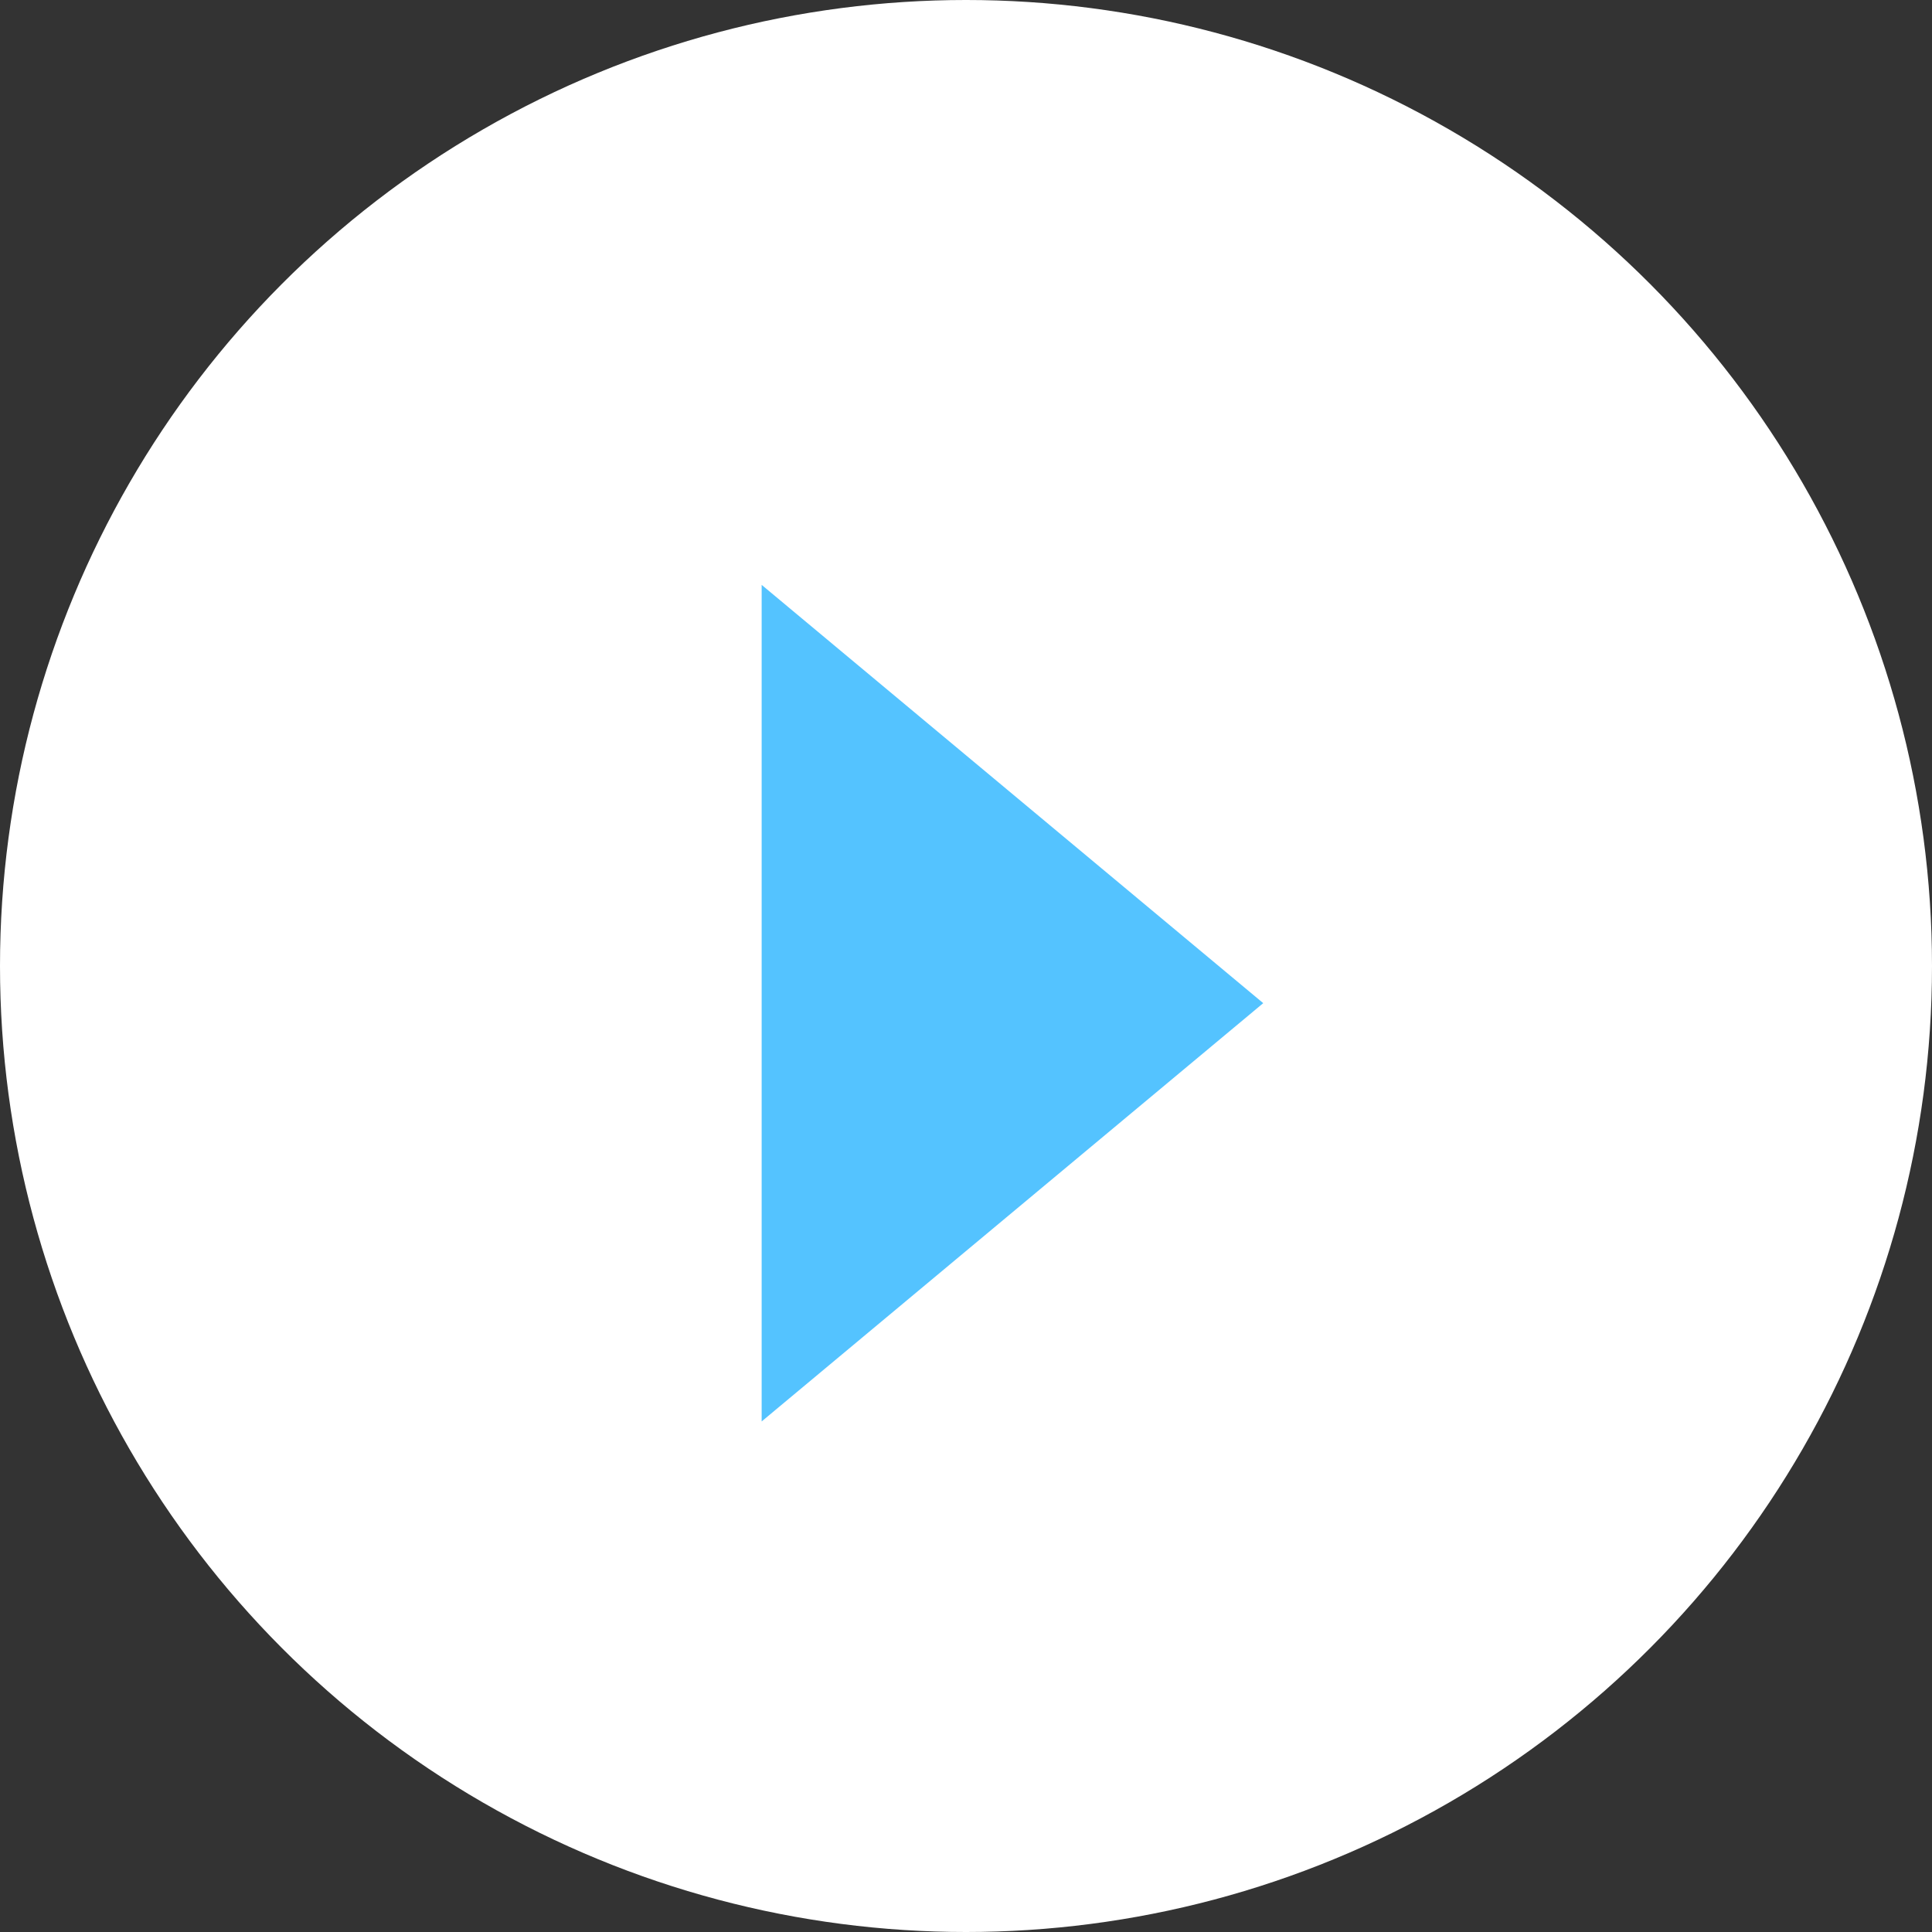
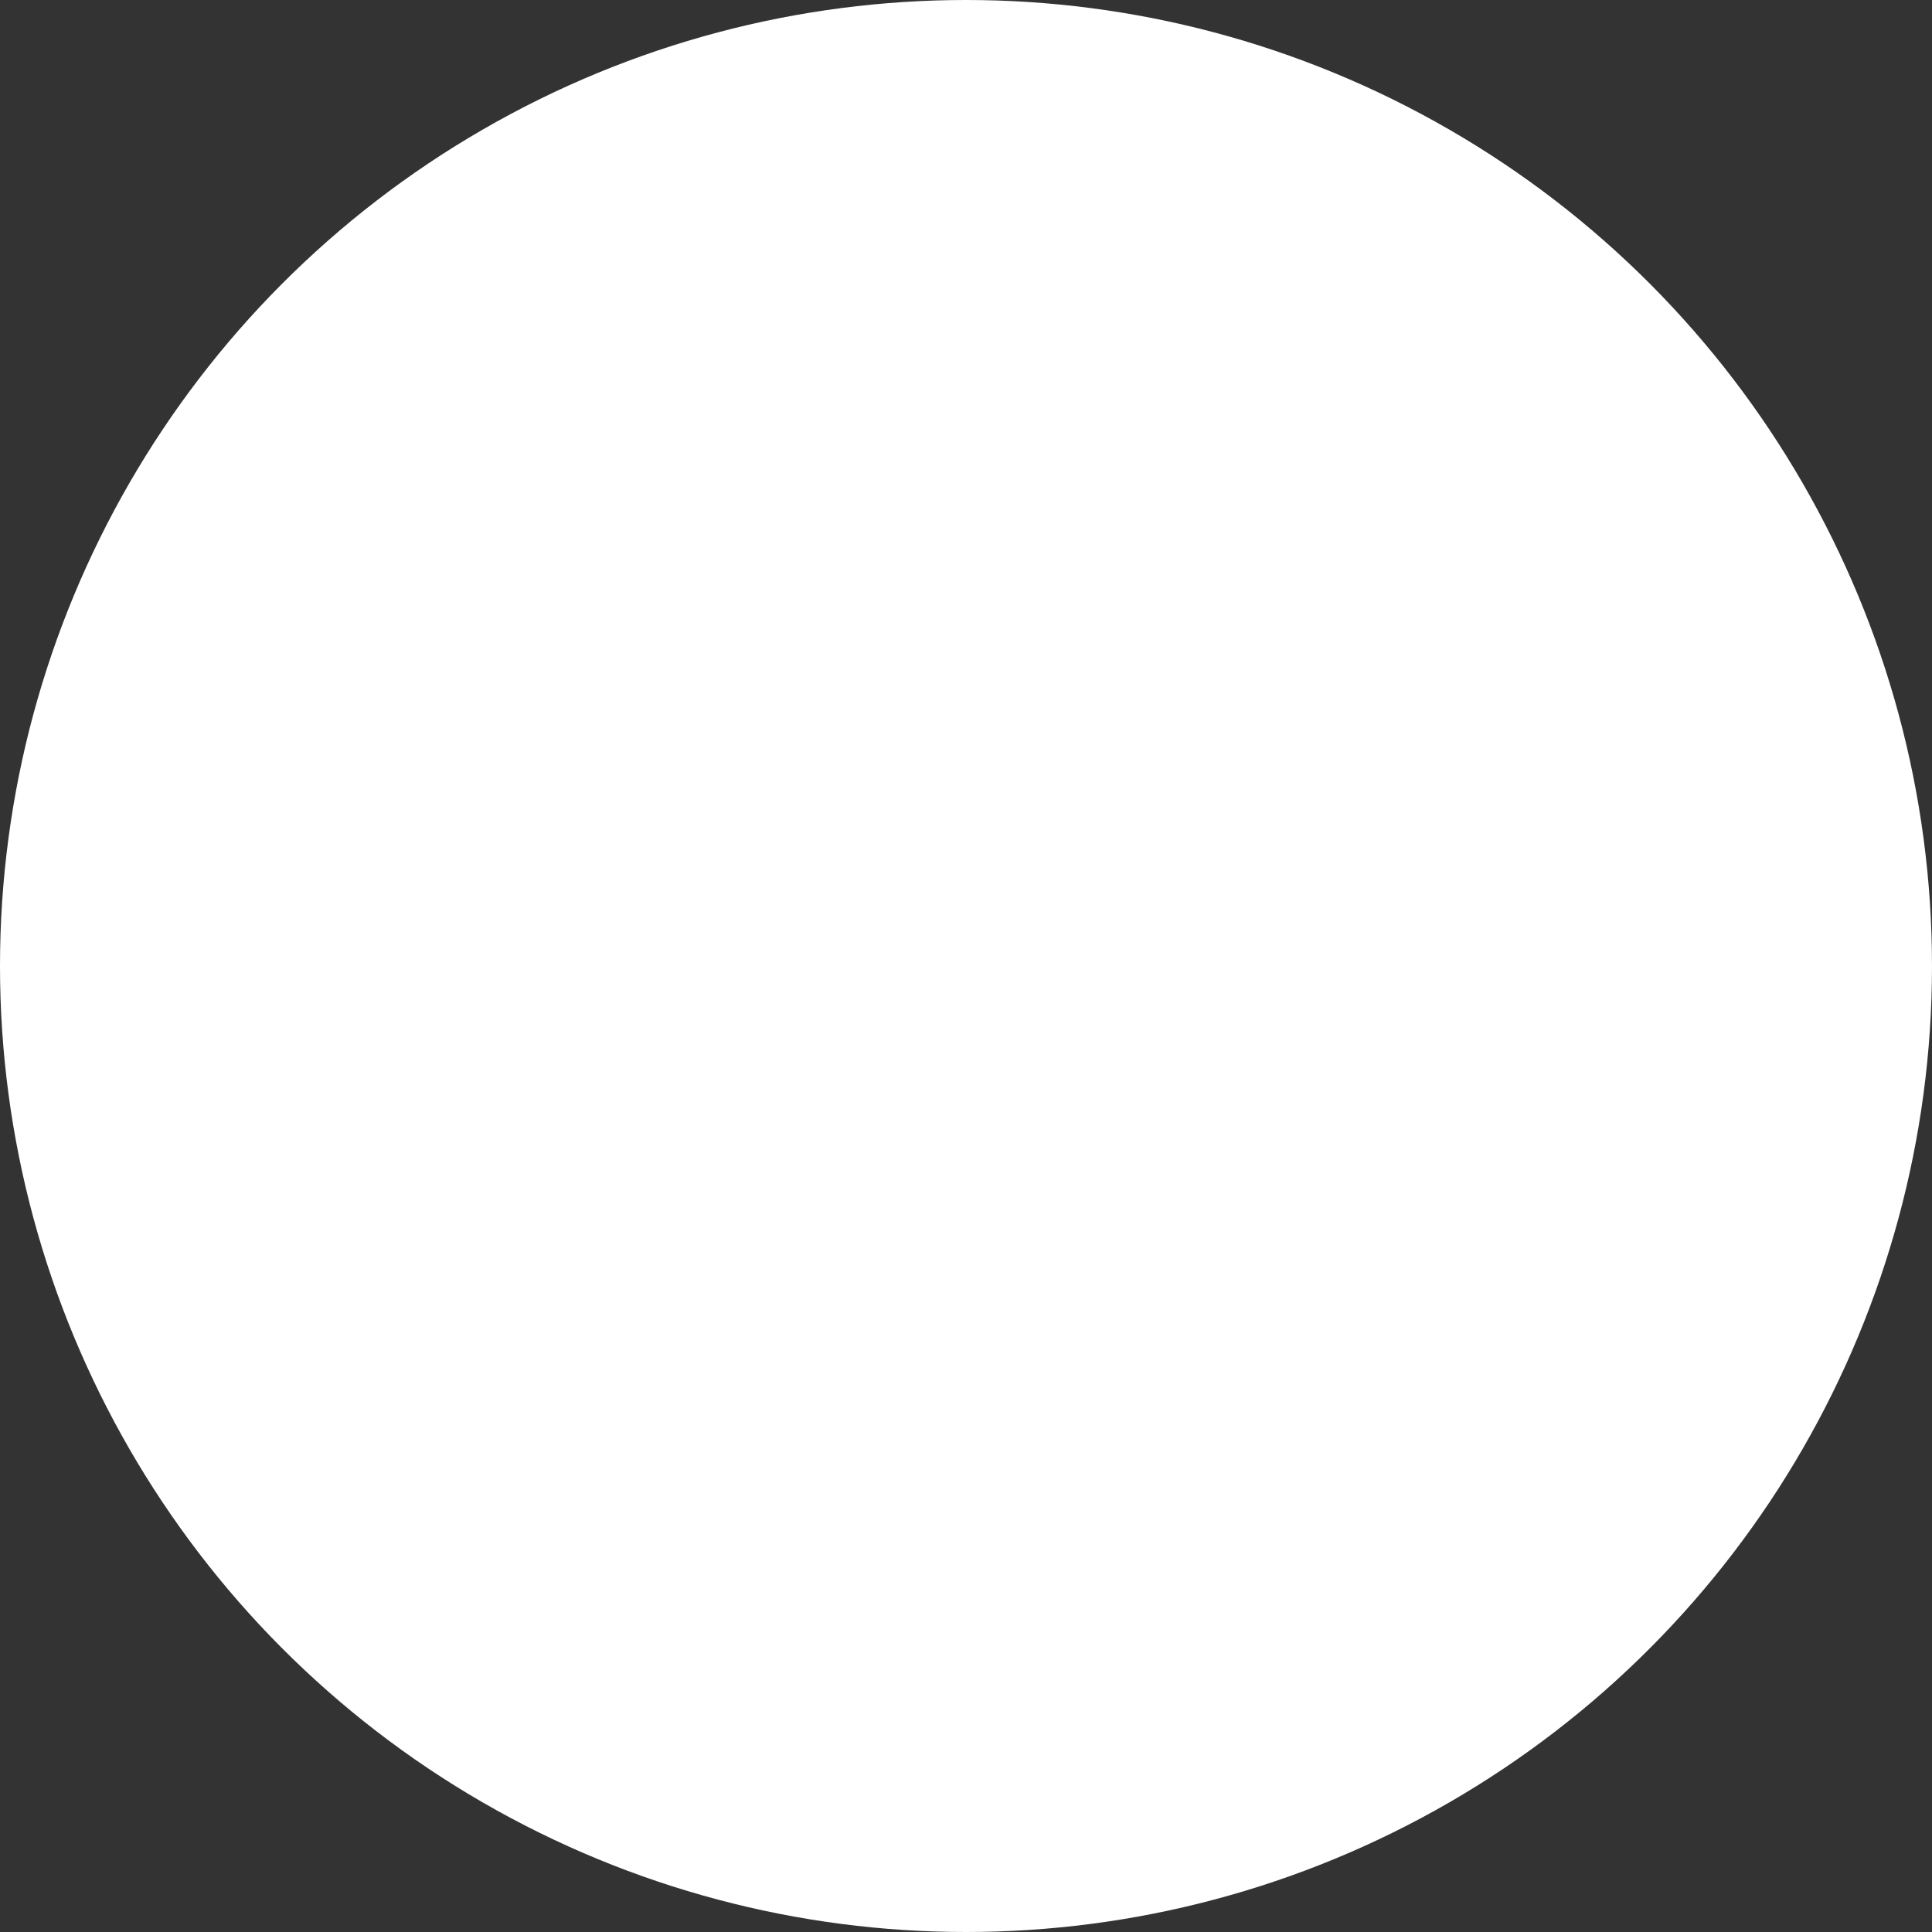
<svg xmlns="http://www.w3.org/2000/svg" width="26" height="26" viewBox="0 0 26 26" fill="none">
  <rect x="0" y="0" width="26" height="26" fill="#333333" stroke="none" />
  <circle cx="13" cy="13" r="13" fill="white" />
-   <path d="M17 13.5L10.25 19.129L10.25 7.871L17 13.5Z" fill="#54C3FF" />
</svg>